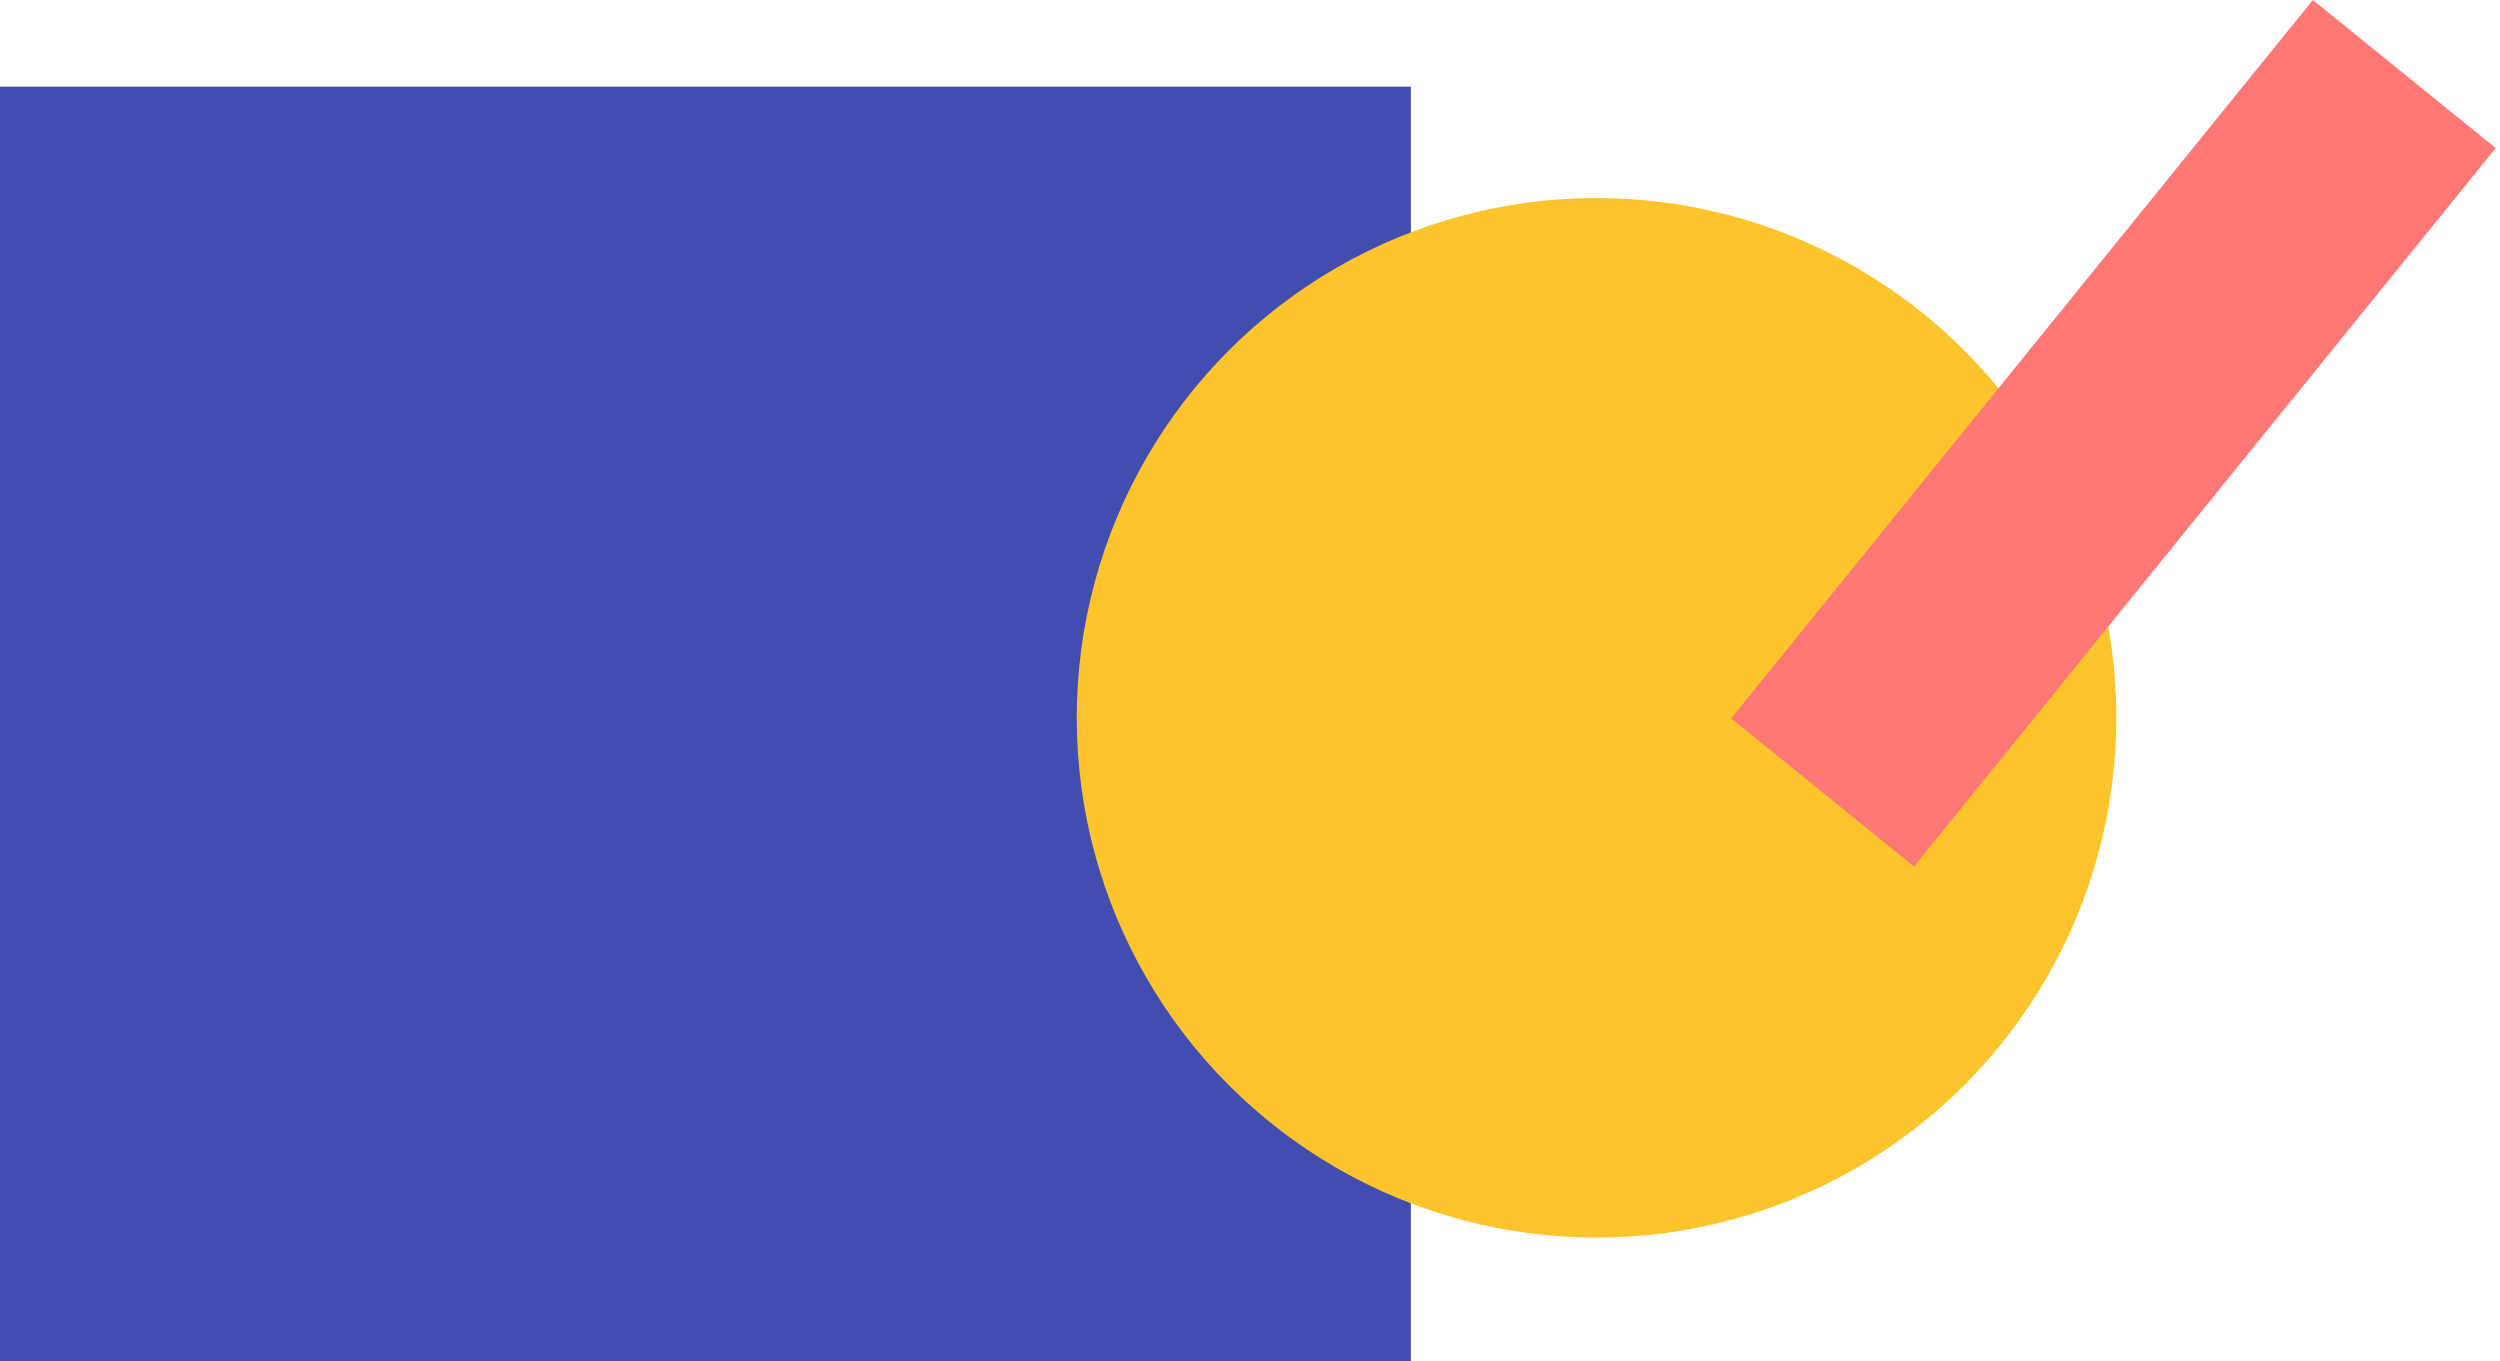
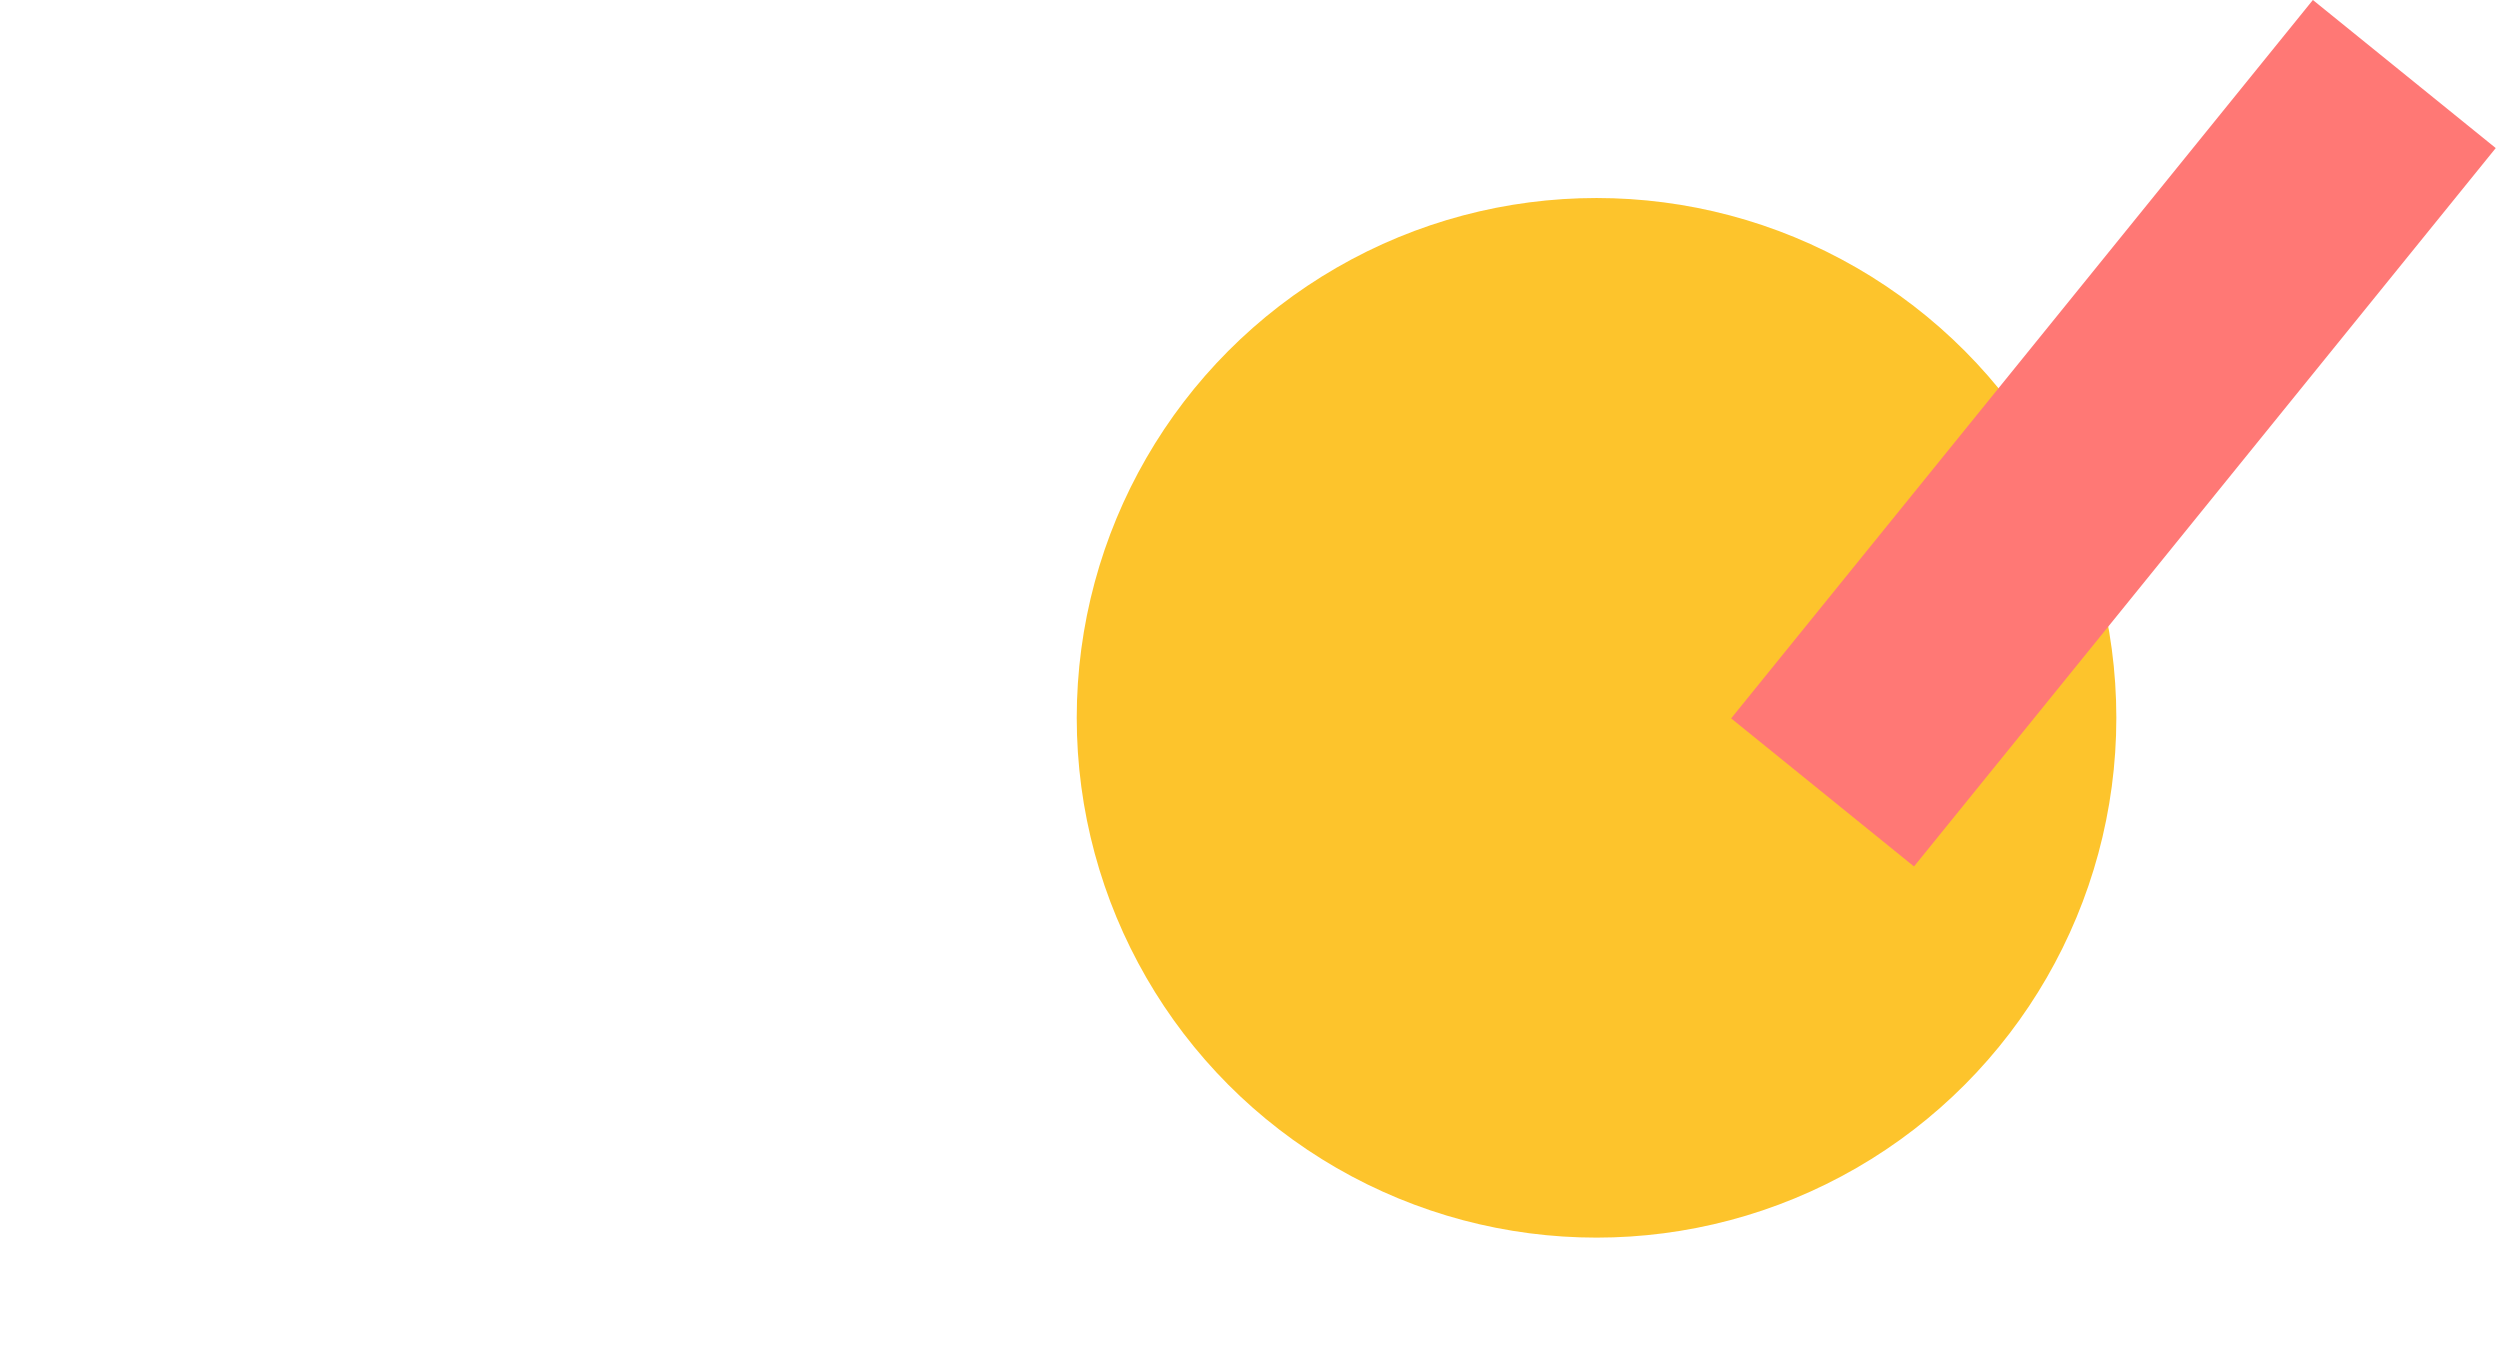
<svg xmlns="http://www.w3.org/2000/svg" width="202" height="110" viewBox="0 0 202 110" fill="none">
-   <rect y="7" width="114" height="103" fill="#414DAF" />
  <circle cx="129" cy="58" r="42" fill="#FDC42C" />
  <rect x="186.881" width="19.012" height="74.691" transform="rotate(39 186.881 0)" fill="#FF7875" />
</svg>